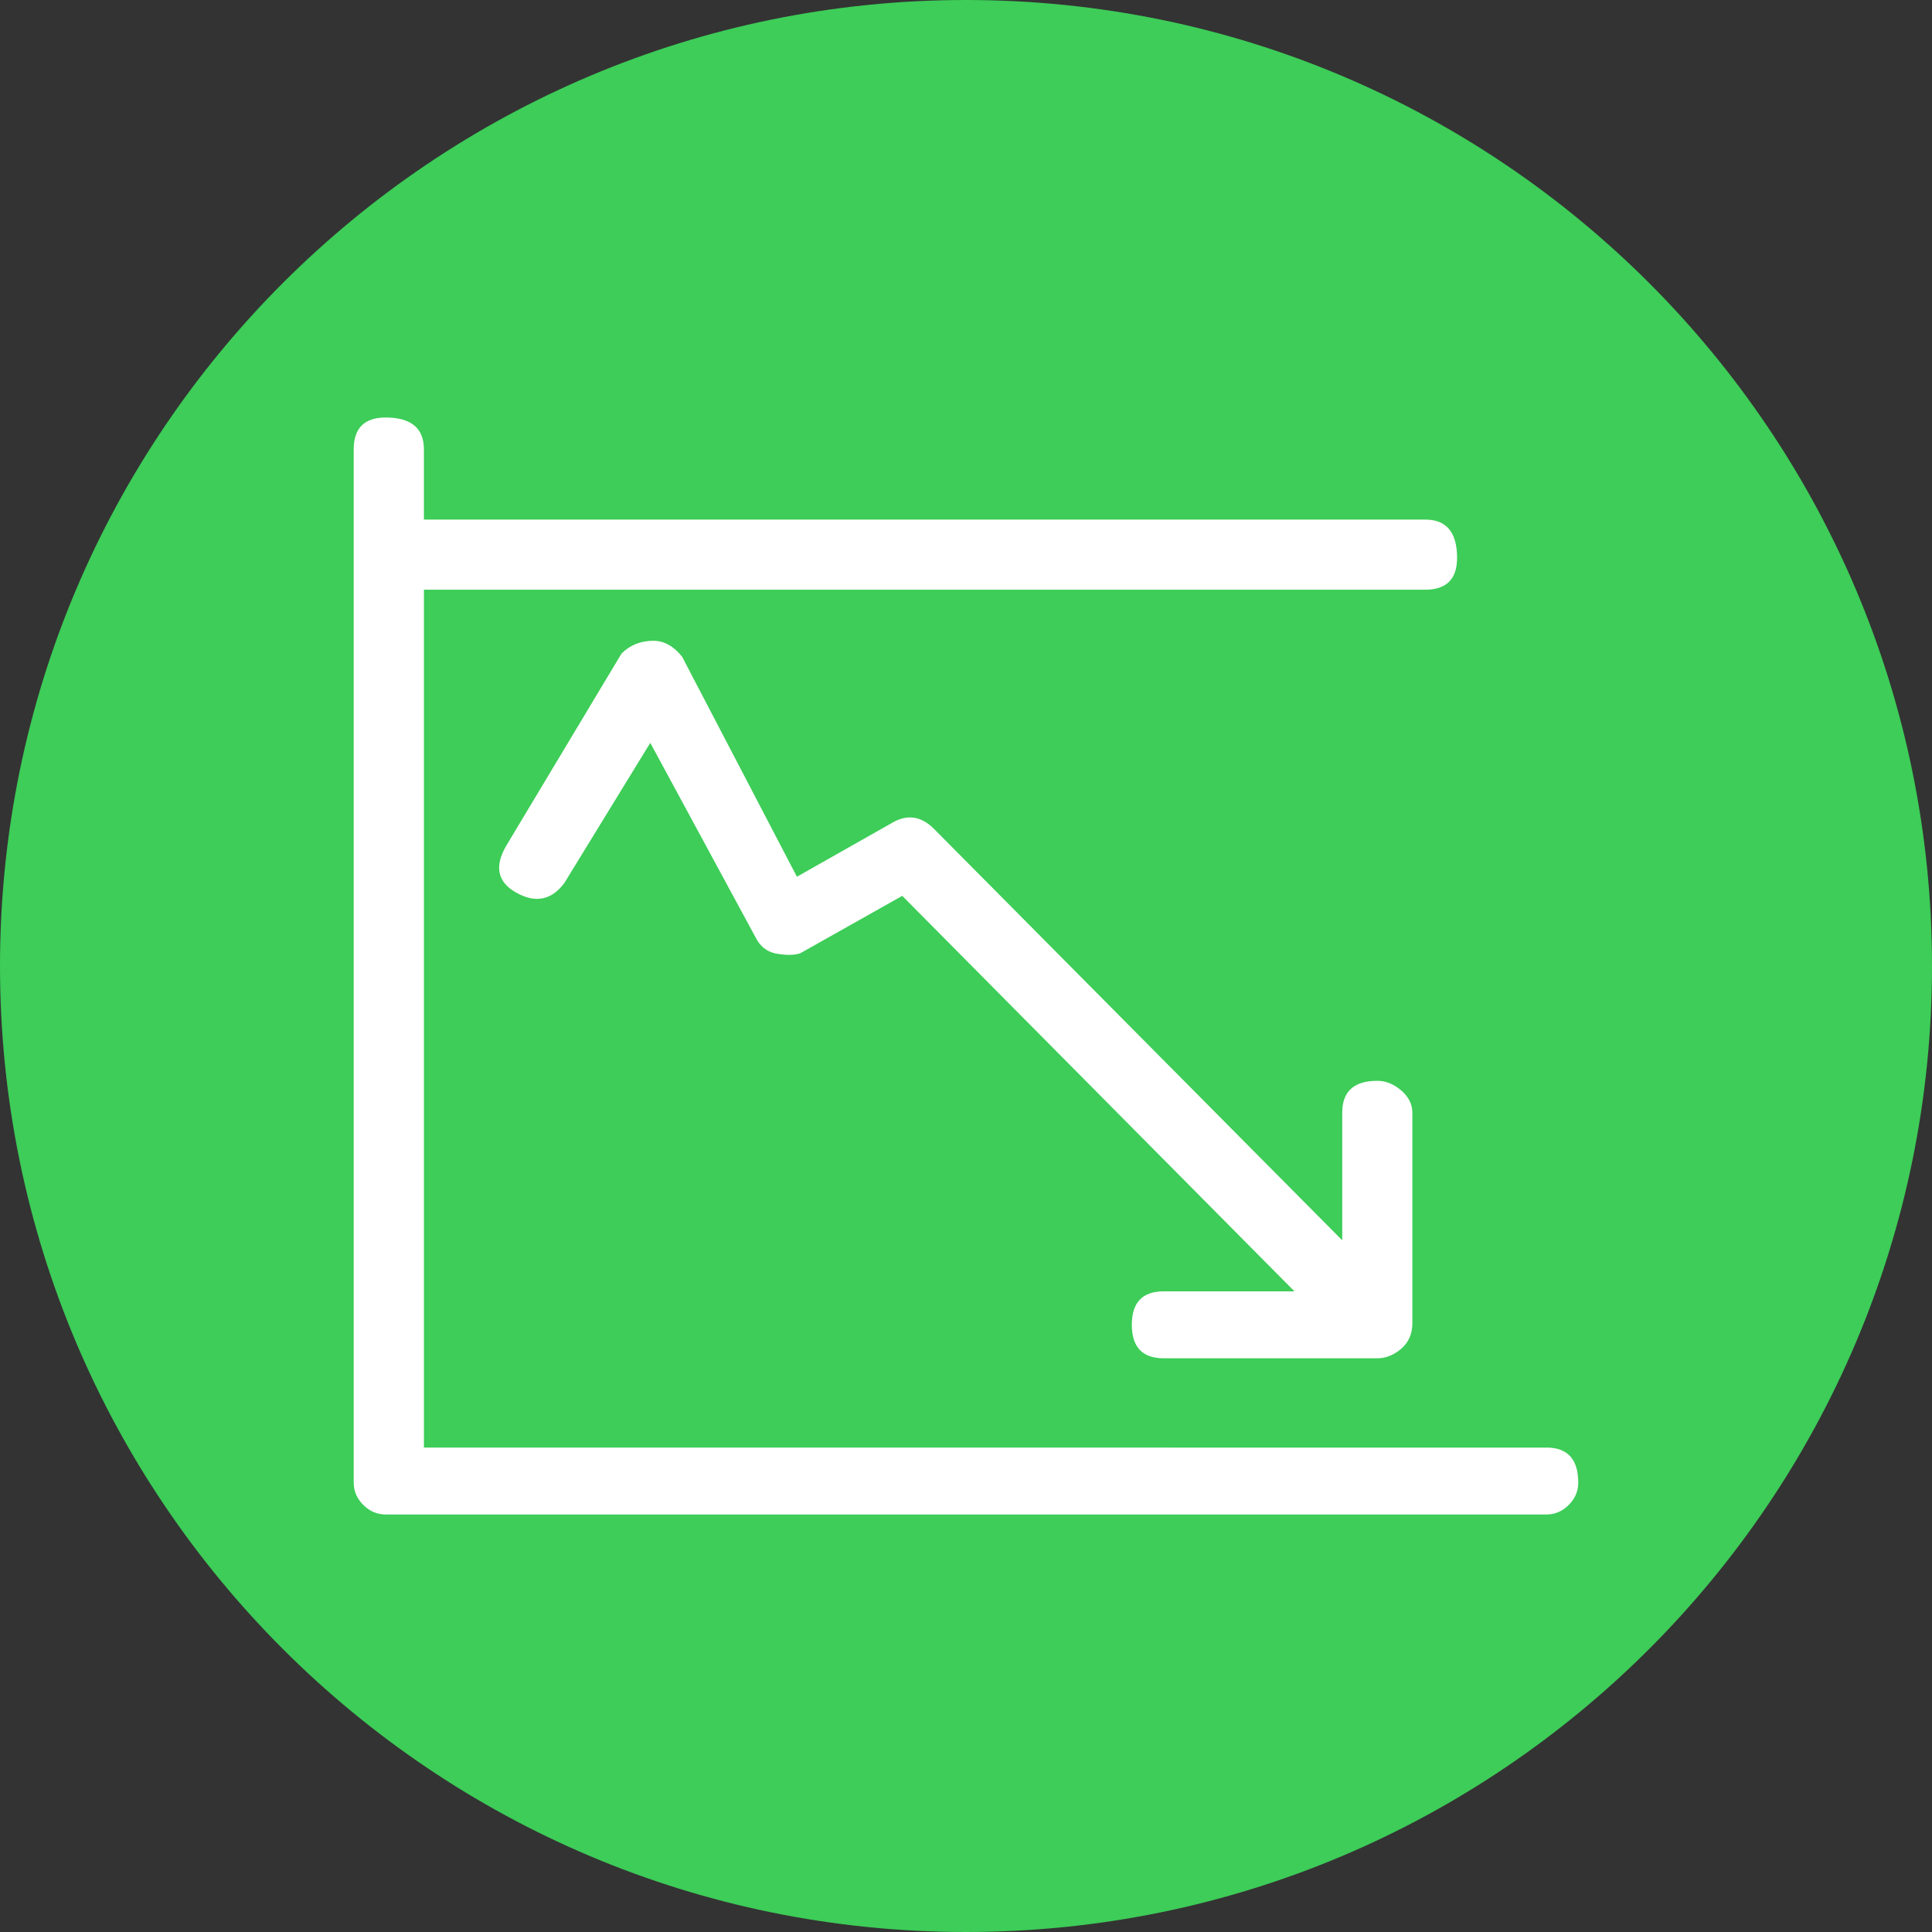
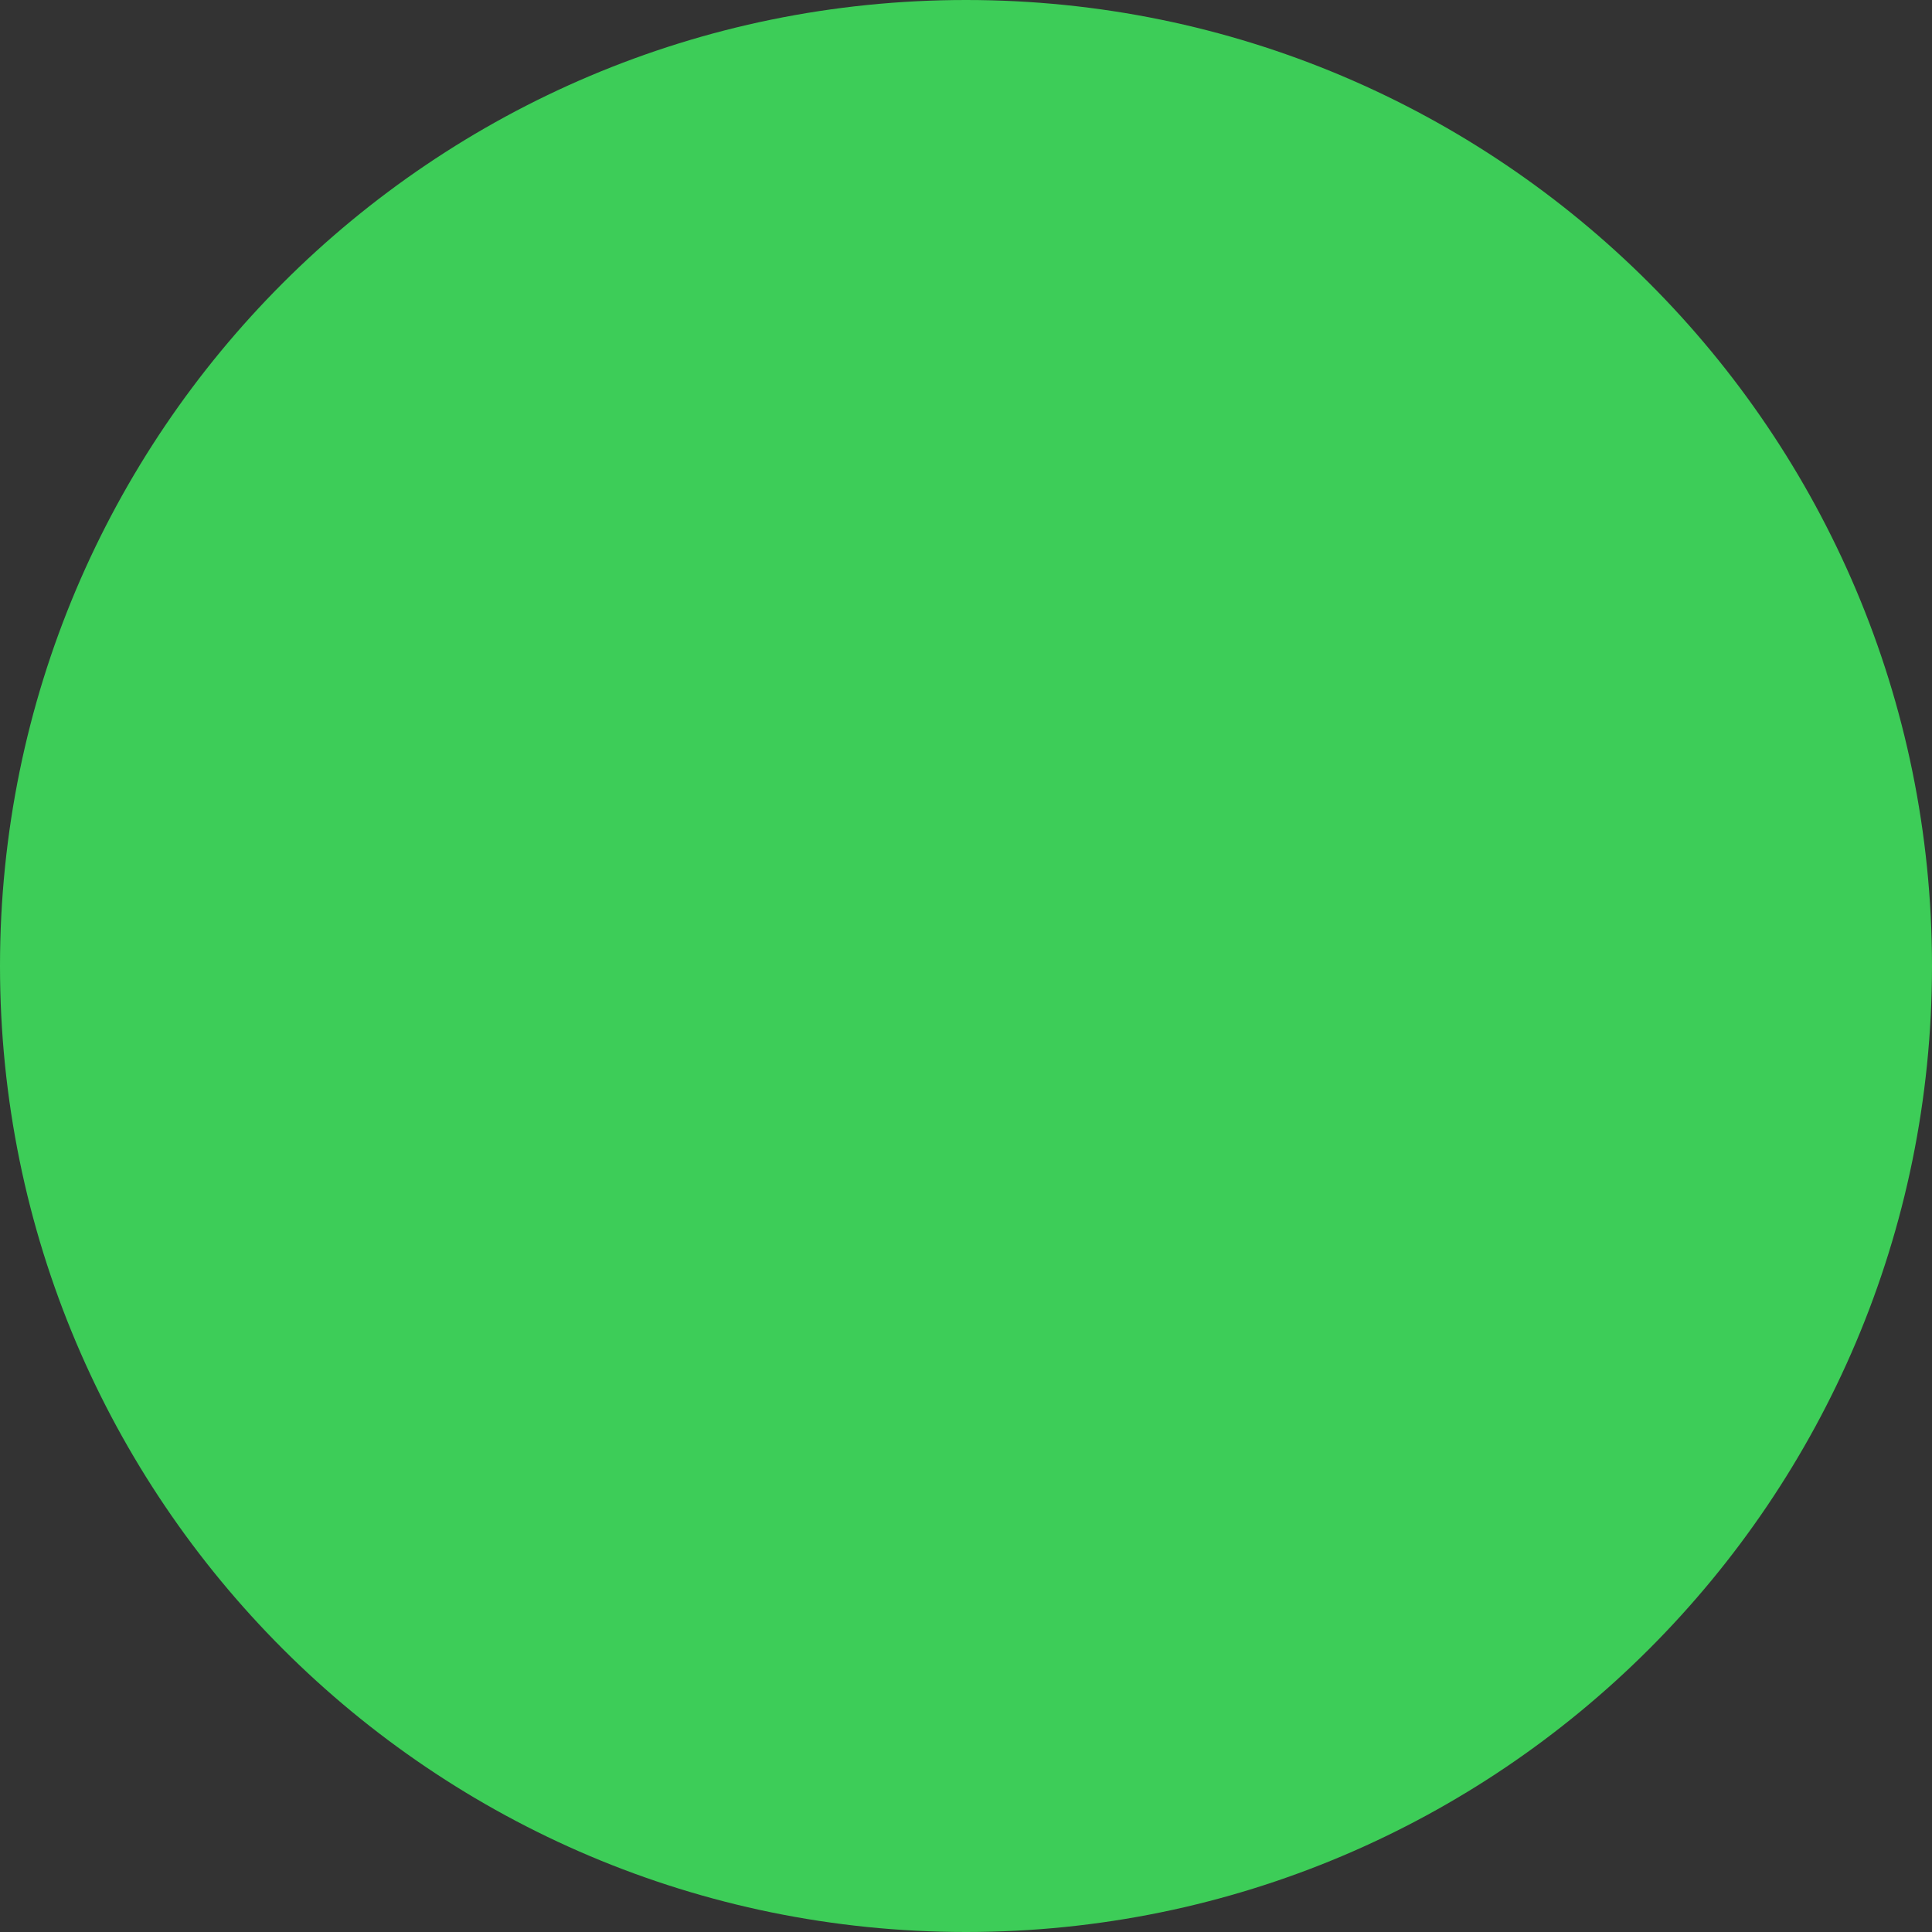
<svg xmlns="http://www.w3.org/2000/svg" version="1.1" class="Netzentgeld" x="0px" y="0px" viewBox="0 0 60 60" style="enable-background:new 0 0 60 60;" width="60" height="60" xml:space="preserve">
  <rect x="0" y="0" width="60" height="60" fill="#333333" stroke="none" />
  <style type="text/css">
	.st0{fill:#3DCD58;}
	.st1{fill:#FFFFFF;}
</style>
  <g>
    <path class="st0" d="M30,60c16.569,0,30-13.431,30-30C60,13.431,46.569,0,30,0S0,13.431,0,30C0,46.569,13.431,60,30,60" />
-     <path class="st1" d="M35.15,41.143c0-0.694,0.329-1.039,0.99-1.039H40.2L28.02,27.822l-3.168,1.783c-0.2,0.066-0.463,0.066-0.793,0   c-0.266-0.066-0.463-0.23-0.595-0.496l-3.269-6.039l-2.672,4.358c-0.397,0.527-0.894,0.628-1.486,0.296   c-0.595-0.329-0.694-0.826-0.299-1.486l3.565-5.943c0.263-0.261,0.595-0.395,0.99-0.395c0.332,0,0.628,0.167,0.891,0.496   l3.565,6.832l2.973-1.684c0.461-0.263,0.891-0.198,1.286,0.2l12.676,12.775v-3.963c0-0.659,0.362-0.99,1.089-0.99   c0.263,0,0.51,0.099,0.743,0.299c0.23,0.198,0.346,0.43,0.346,0.691v6.538c0,0.329-0.115,0.593-0.346,0.793   c-0.233,0.198-0.48,0.296-0.743,0.296H36.14C35.48,42.182,35.15,41.837,35.15,41.143 M48.024,44.955c0.659,0,0.99,0.365,0.99,1.089   c0,0.266-0.099,0.496-0.296,0.694c-0.198,0.198-0.43,0.296-0.694,0.296H11.975c-0.263,0-0.494-0.099-0.691-0.296   c-0.2-0.198-0.299-0.428-0.299-0.694V13.958c0-0.661,0.329-0.992,0.99-0.992c0.793,0,1.19,0.332,1.19,0.992v2.178h31.096   c0.659,0,0.99,0.395,0.99,1.188c0,0.661-0.332,0.99-0.99,0.99H13.165v26.642H48.024z" />
  </g>
</svg>